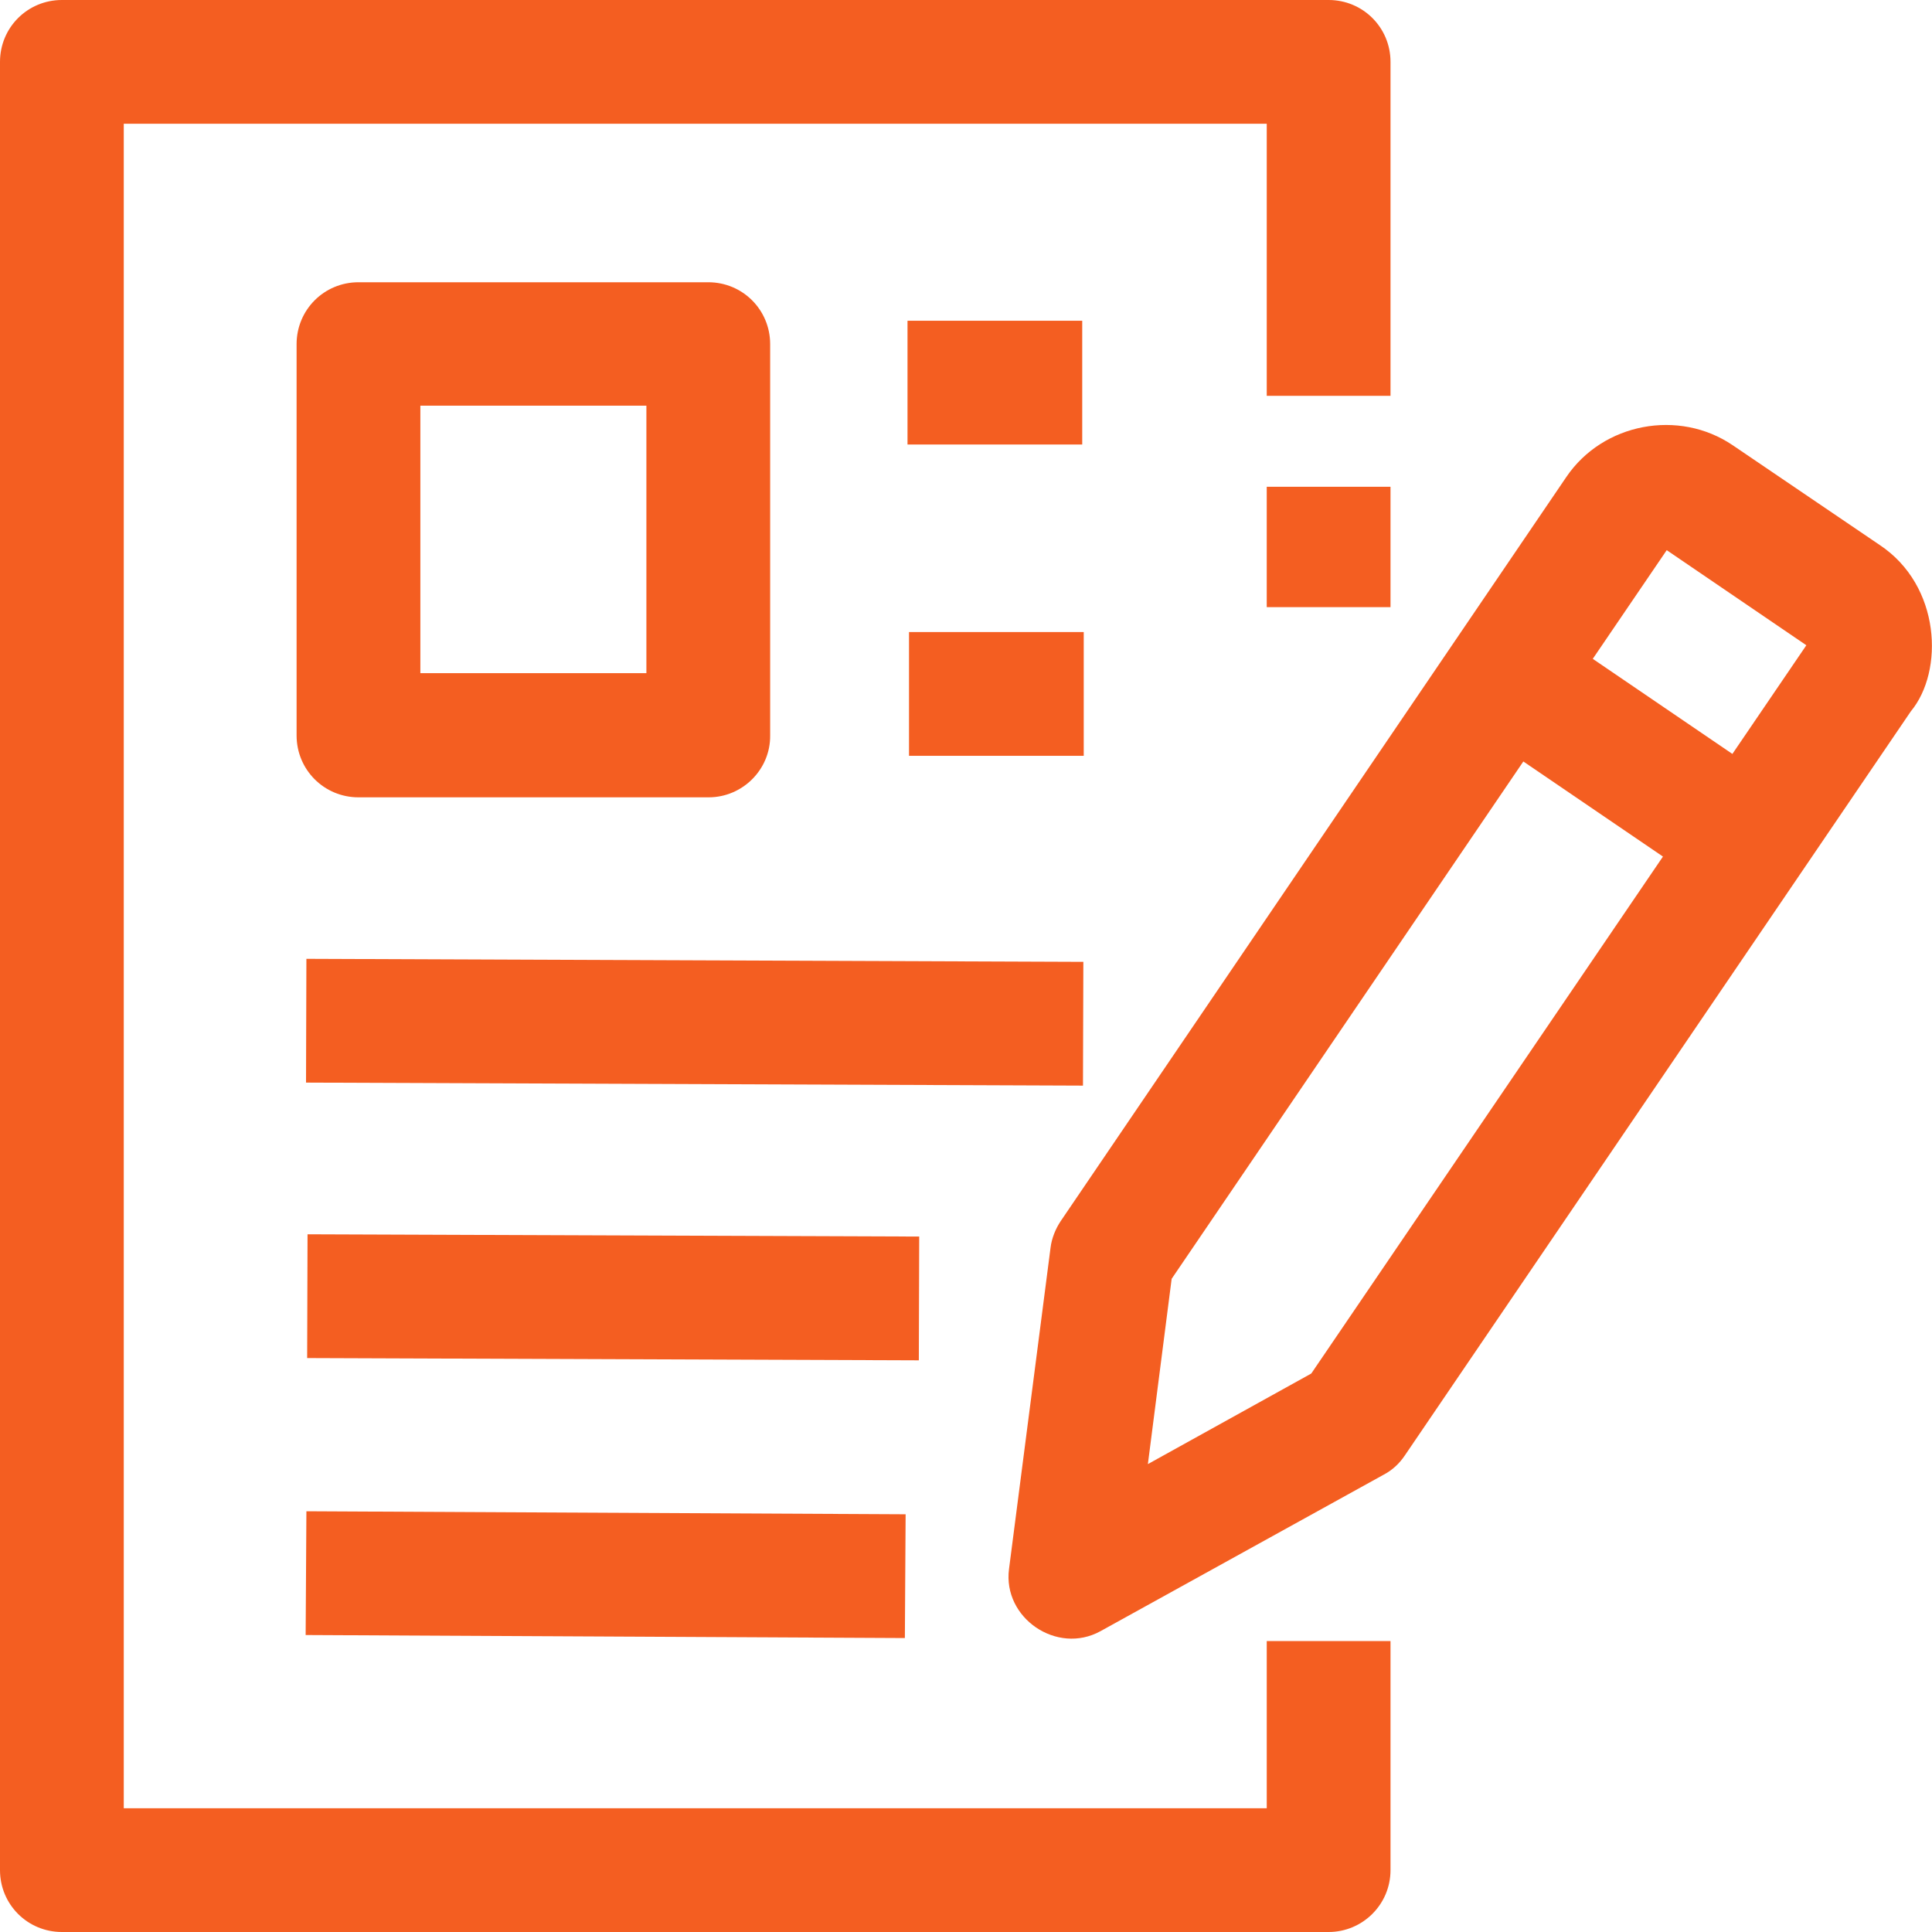
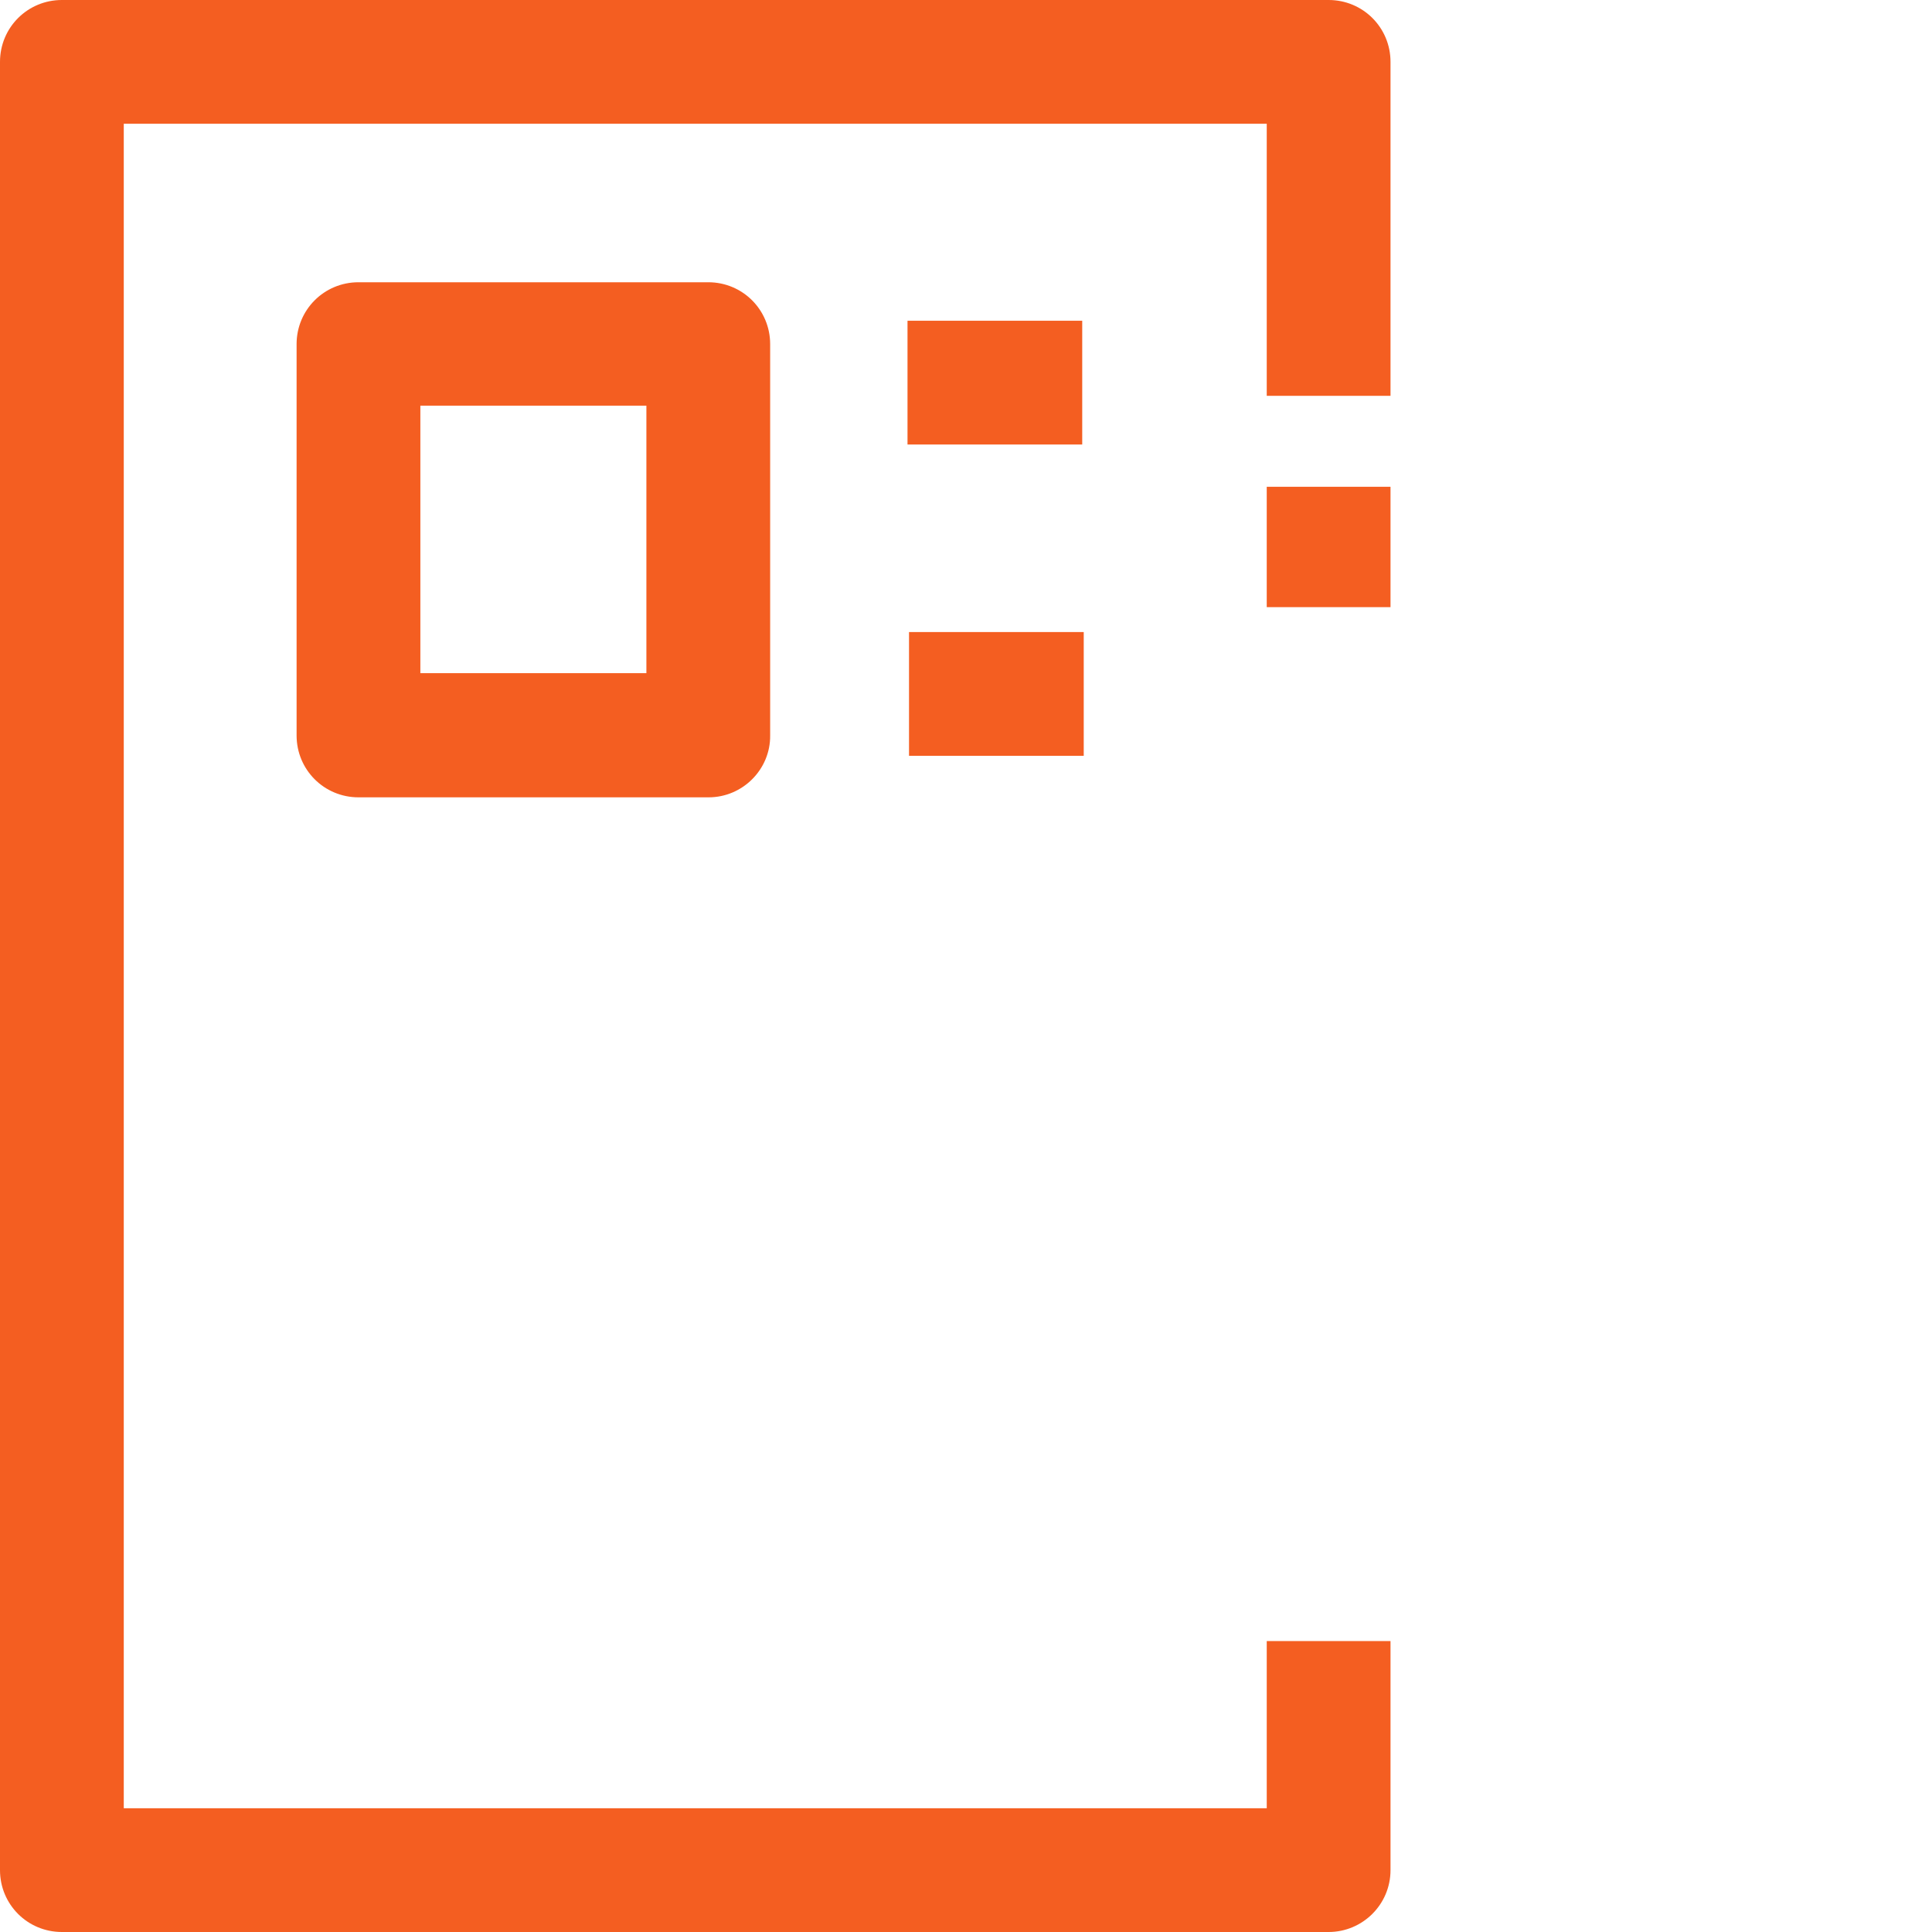
<svg xmlns="http://www.w3.org/2000/svg" version="1.1" id="Layer_1" x="0px" y="0px" viewBox="0 0 512 512" style="enable-background:new 0 0 512 512;" xml:space="preserve">
  <style type="text/css">
	.st0{fill:#F45E21;}
</style>
  <g>
    <g>
      <g>
        <path class="st0" d="M187.8,211.3H95c-9.1,0-16.4-7.3-16.4-16.4V91.2c0-9.1,7.3-16.4,16.4-16.4h92.7c9.1,0,16.4,7.3,16.4,16.4     v103.7C204.2,203.9,196.8,211.3,187.8,211.3z M111.4,178.4h59.9v-70.9h-59.9V178.4z" />
      </g>
      <g>
        <path class="st0" d="M240.5,85h46.3v32.8h-46.3L240.5,85z" />
      </g>
      <g>
        <path class="st0" d="M240.9,167.5h46.3v32.8h-46.3V167.5z" />
      </g>
      <g>
-         <path class="st0" d="M81.2,254.1l205.9,0.8l-0.1,32.8l-205.9-0.8L81.2,254.1z" />
-       </g>
+         </g>
      <g>
-         <path class="st0" d="M81.5,327.1l162.1,0.6l-0.1,32.8l-162.1-0.6L81.5,327.1z" />
-       </g>
+         </g>
      <g>
-         <path class="st0" d="M81.2,400.5l158.8,0.8l-0.2,32.8L81,433.3L81.2,400.5z" />
-       </g>
+         </g>
    </g>
    <g>
      <g>
        <path class="st0" d="M352.1,512H16.4C7.3,512,0,504.7,0,495.6V16.4C0,7.3,7.3,0,16.4,0h335.7c9.1,0,16.4,7.3,16.4,16.4v88.5     h-32.8V32.8H32.8v446.4h302.9v-44.3h32.8v60.7C368.5,504.7,361.1,512,352.1,512z" />
      </g>
      <g>
        <path class="st0" d="M335.7,129h32.8v31.9h-32.8V129z" />
      </g>
-       <path class="st0" d="M498.1,144.4L459.2,118c-14.3-9.7-34.4-5.9-44.1,8.4L281.1,323.6c-1.4,2.1-2.4,4.6-2.7,7.1l-11,85.1    c-1.7,13,12.7,22.8,24.2,16.5l75.1-41.5c2.3-1.2,4.2-3,5.6-5.1l134.1-197.2C515.2,177.9,514.4,155.2,498.1,144.4L498.1,144.4z     M441.7,145.8l37,25.2l-19.6,28.8l-37-25.2L441.7,145.8z M347.5,364l-43.3,24l6.3-49.1l93.2-137.1l37,25.2L347.5,364z" />
    </g>
  </g>
</svg>